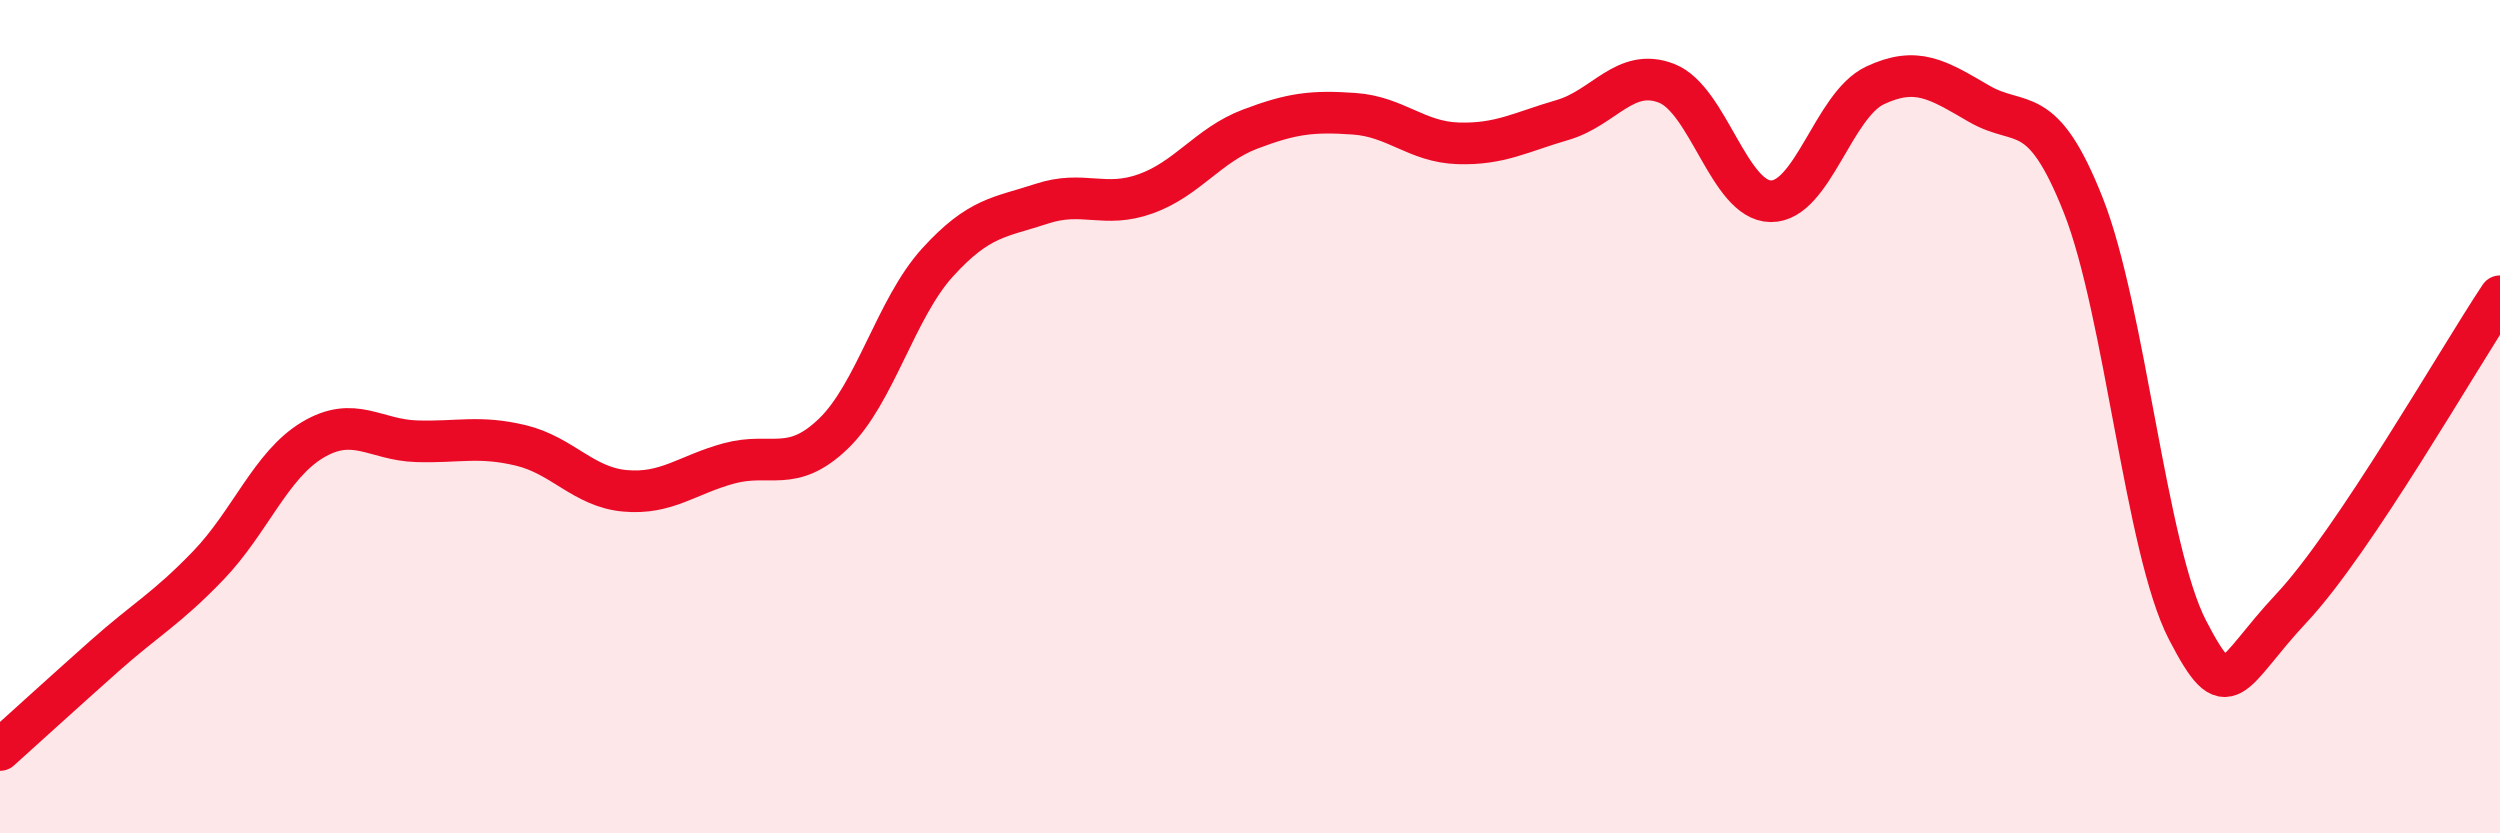
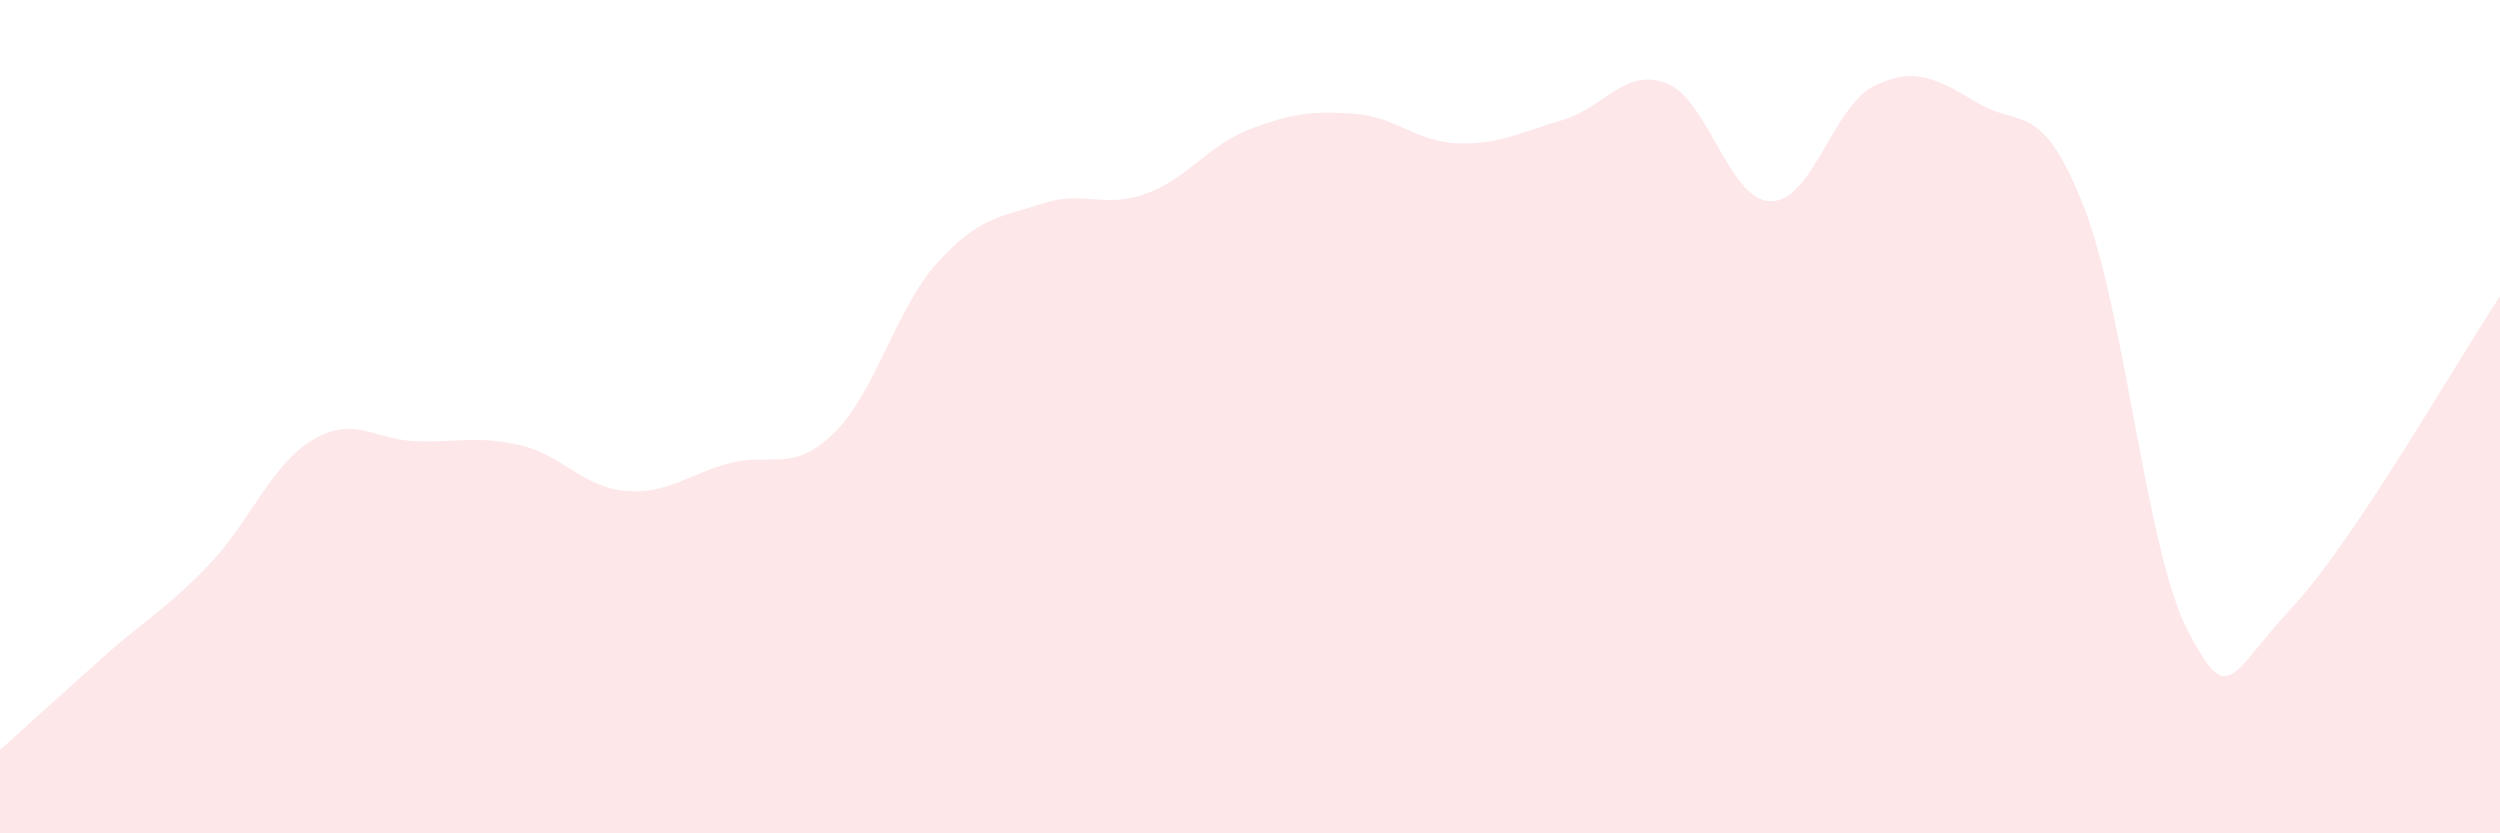
<svg xmlns="http://www.w3.org/2000/svg" width="60" height="20" viewBox="0 0 60 20">
  <path d="M 0,18 C 0.5,17.55 1.5,16.64 2.5,15.75 C 3.5,14.86 4,14.61 5,13.57 C 6,12.53 6.5,11.16 7.5,10.56 C 8.5,9.96 9,10.56 10,10.59 C 11,10.62 11.5,10.45 12.5,10.69 C 13.5,10.93 14,11.69 15,11.78 C 16,11.87 16.5,11.39 17.5,11.12 C 18.5,10.85 19,11.37 20,10.41 C 21,9.45 21.5,7.4 22.5,6.3 C 23.5,5.2 24,5.22 25,4.89 C 26,4.56 26.5,5.01 27.5,4.65 C 28.5,4.29 29,3.48 30,3.1 C 31,2.72 31.5,2.66 32.5,2.73 C 33.5,2.8 34,3.41 35,3.44 C 36,3.47 36.5,3.17 37.5,2.88 C 38.5,2.59 39,1.61 40,2 C 41,2.39 41.5,4.82 42.5,4.83 C 43.5,4.84 44,2.52 45,2.05 C 46,1.58 46.5,1.91 47.5,2.49 C 48.5,3.07 49,2.4 50,4.93 C 51,7.46 51.5,13.19 52.5,15.12 C 53.5,17.05 53.5,16.19 55,14.59 C 56.5,12.99 59,8.61 60,7.11L60 20L0 20Z" fill="#EB0A25" opacity="0.1" stroke-linecap="round" stroke-linejoin="round" />
-   <path d="M 0,18 C 0.5,17.55 1.5,16.64 2.5,15.75 C 3.5,14.86 4,14.61 5,13.57 C 6,12.53 6.5,11.16 7.5,10.56 C 8.5,9.96 9,10.56 10,10.59 C 11,10.62 11.5,10.45 12.5,10.69 C 13.5,10.93 14,11.69 15,11.78 C 16,11.87 16.5,11.39 17.5,11.12 C 18.5,10.85 19,11.37 20,10.41 C 21,9.45 21.5,7.4 22.5,6.3 C 23.5,5.2 24,5.22 25,4.89 C 26,4.56 26.5,5.01 27.5,4.65 C 28.5,4.29 29,3.48 30,3.1 C 31,2.72 31.5,2.66 32.5,2.73 C 33.5,2.8 34,3.41 35,3.44 C 36,3.47 36.5,3.17 37.5,2.88 C 38.5,2.59 39,1.61 40,2 C 41,2.39 41.5,4.82 42.5,4.83 C 43.5,4.84 44,2.52 45,2.05 C 46,1.58 46.5,1.91 47.5,2.49 C 48.5,3.07 49,2.4 50,4.93 C 51,7.46 51.5,13.19 52.5,15.12 C 53.5,17.05 53.5,16.19 55,14.59 C 56.5,12.99 59,8.61 60,7.11" stroke="#EB0A25" stroke-width="1" fill="none" stroke-linecap="round" stroke-linejoin="round" />
</svg>